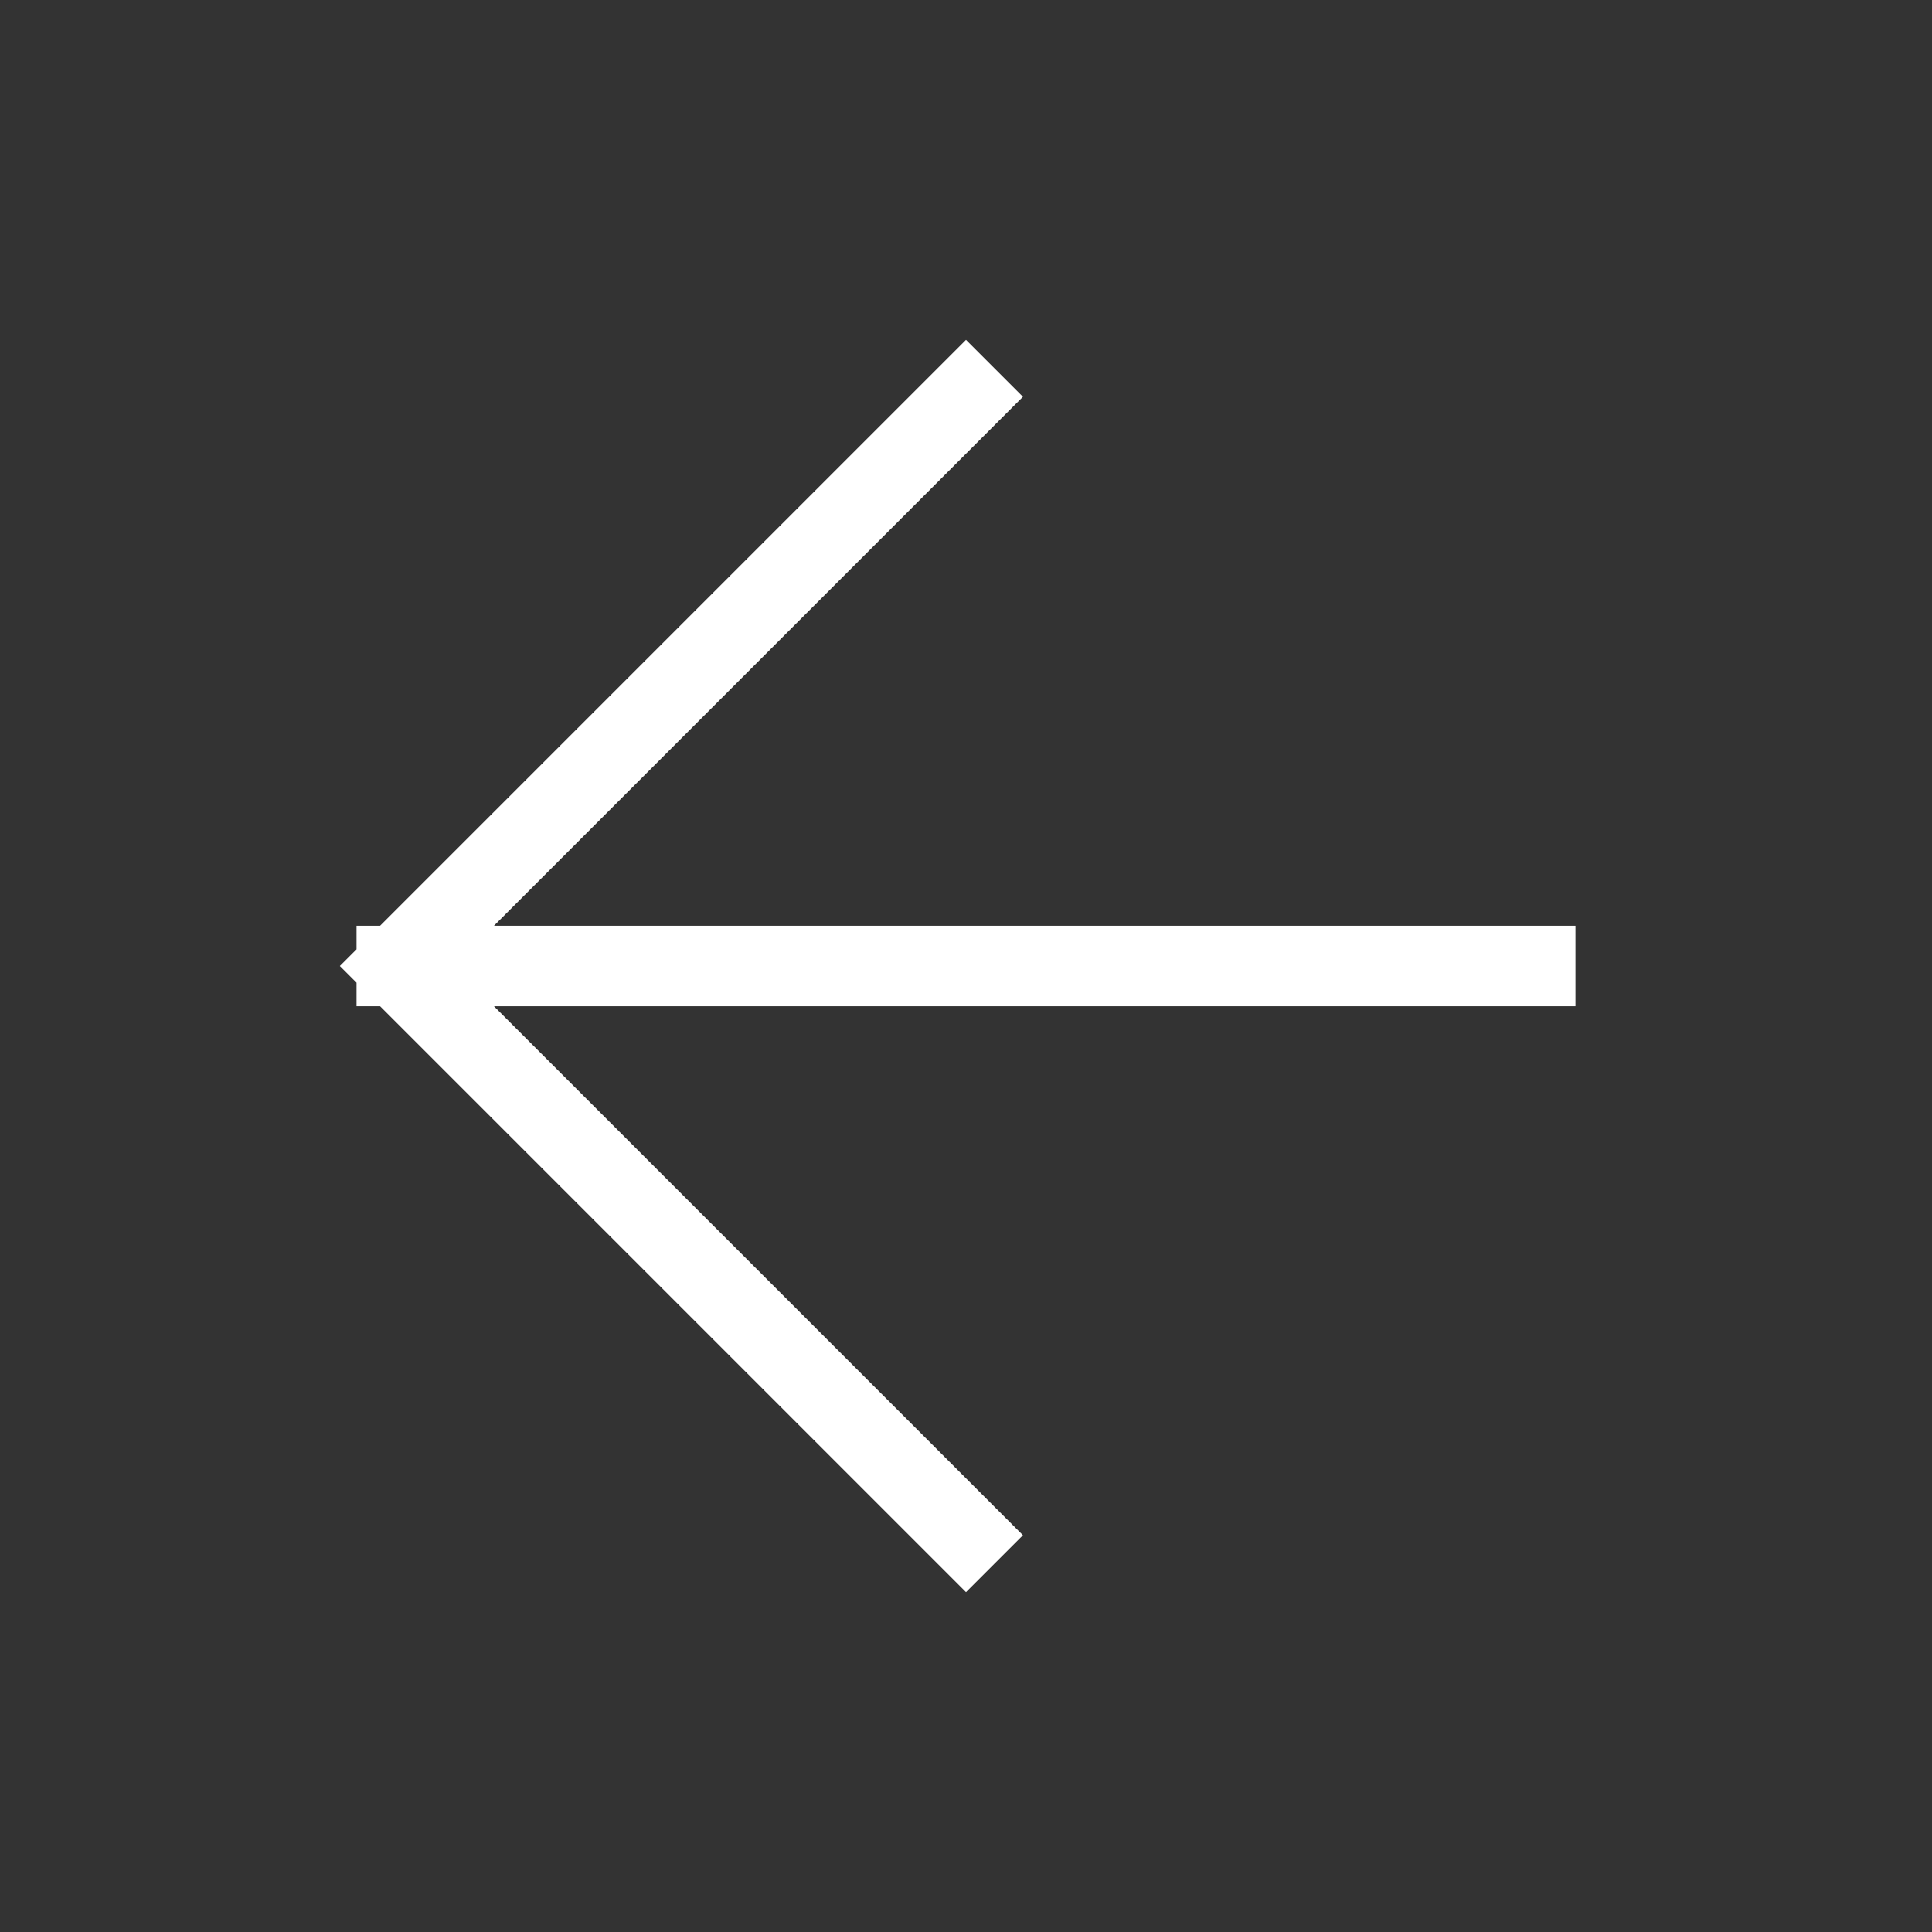
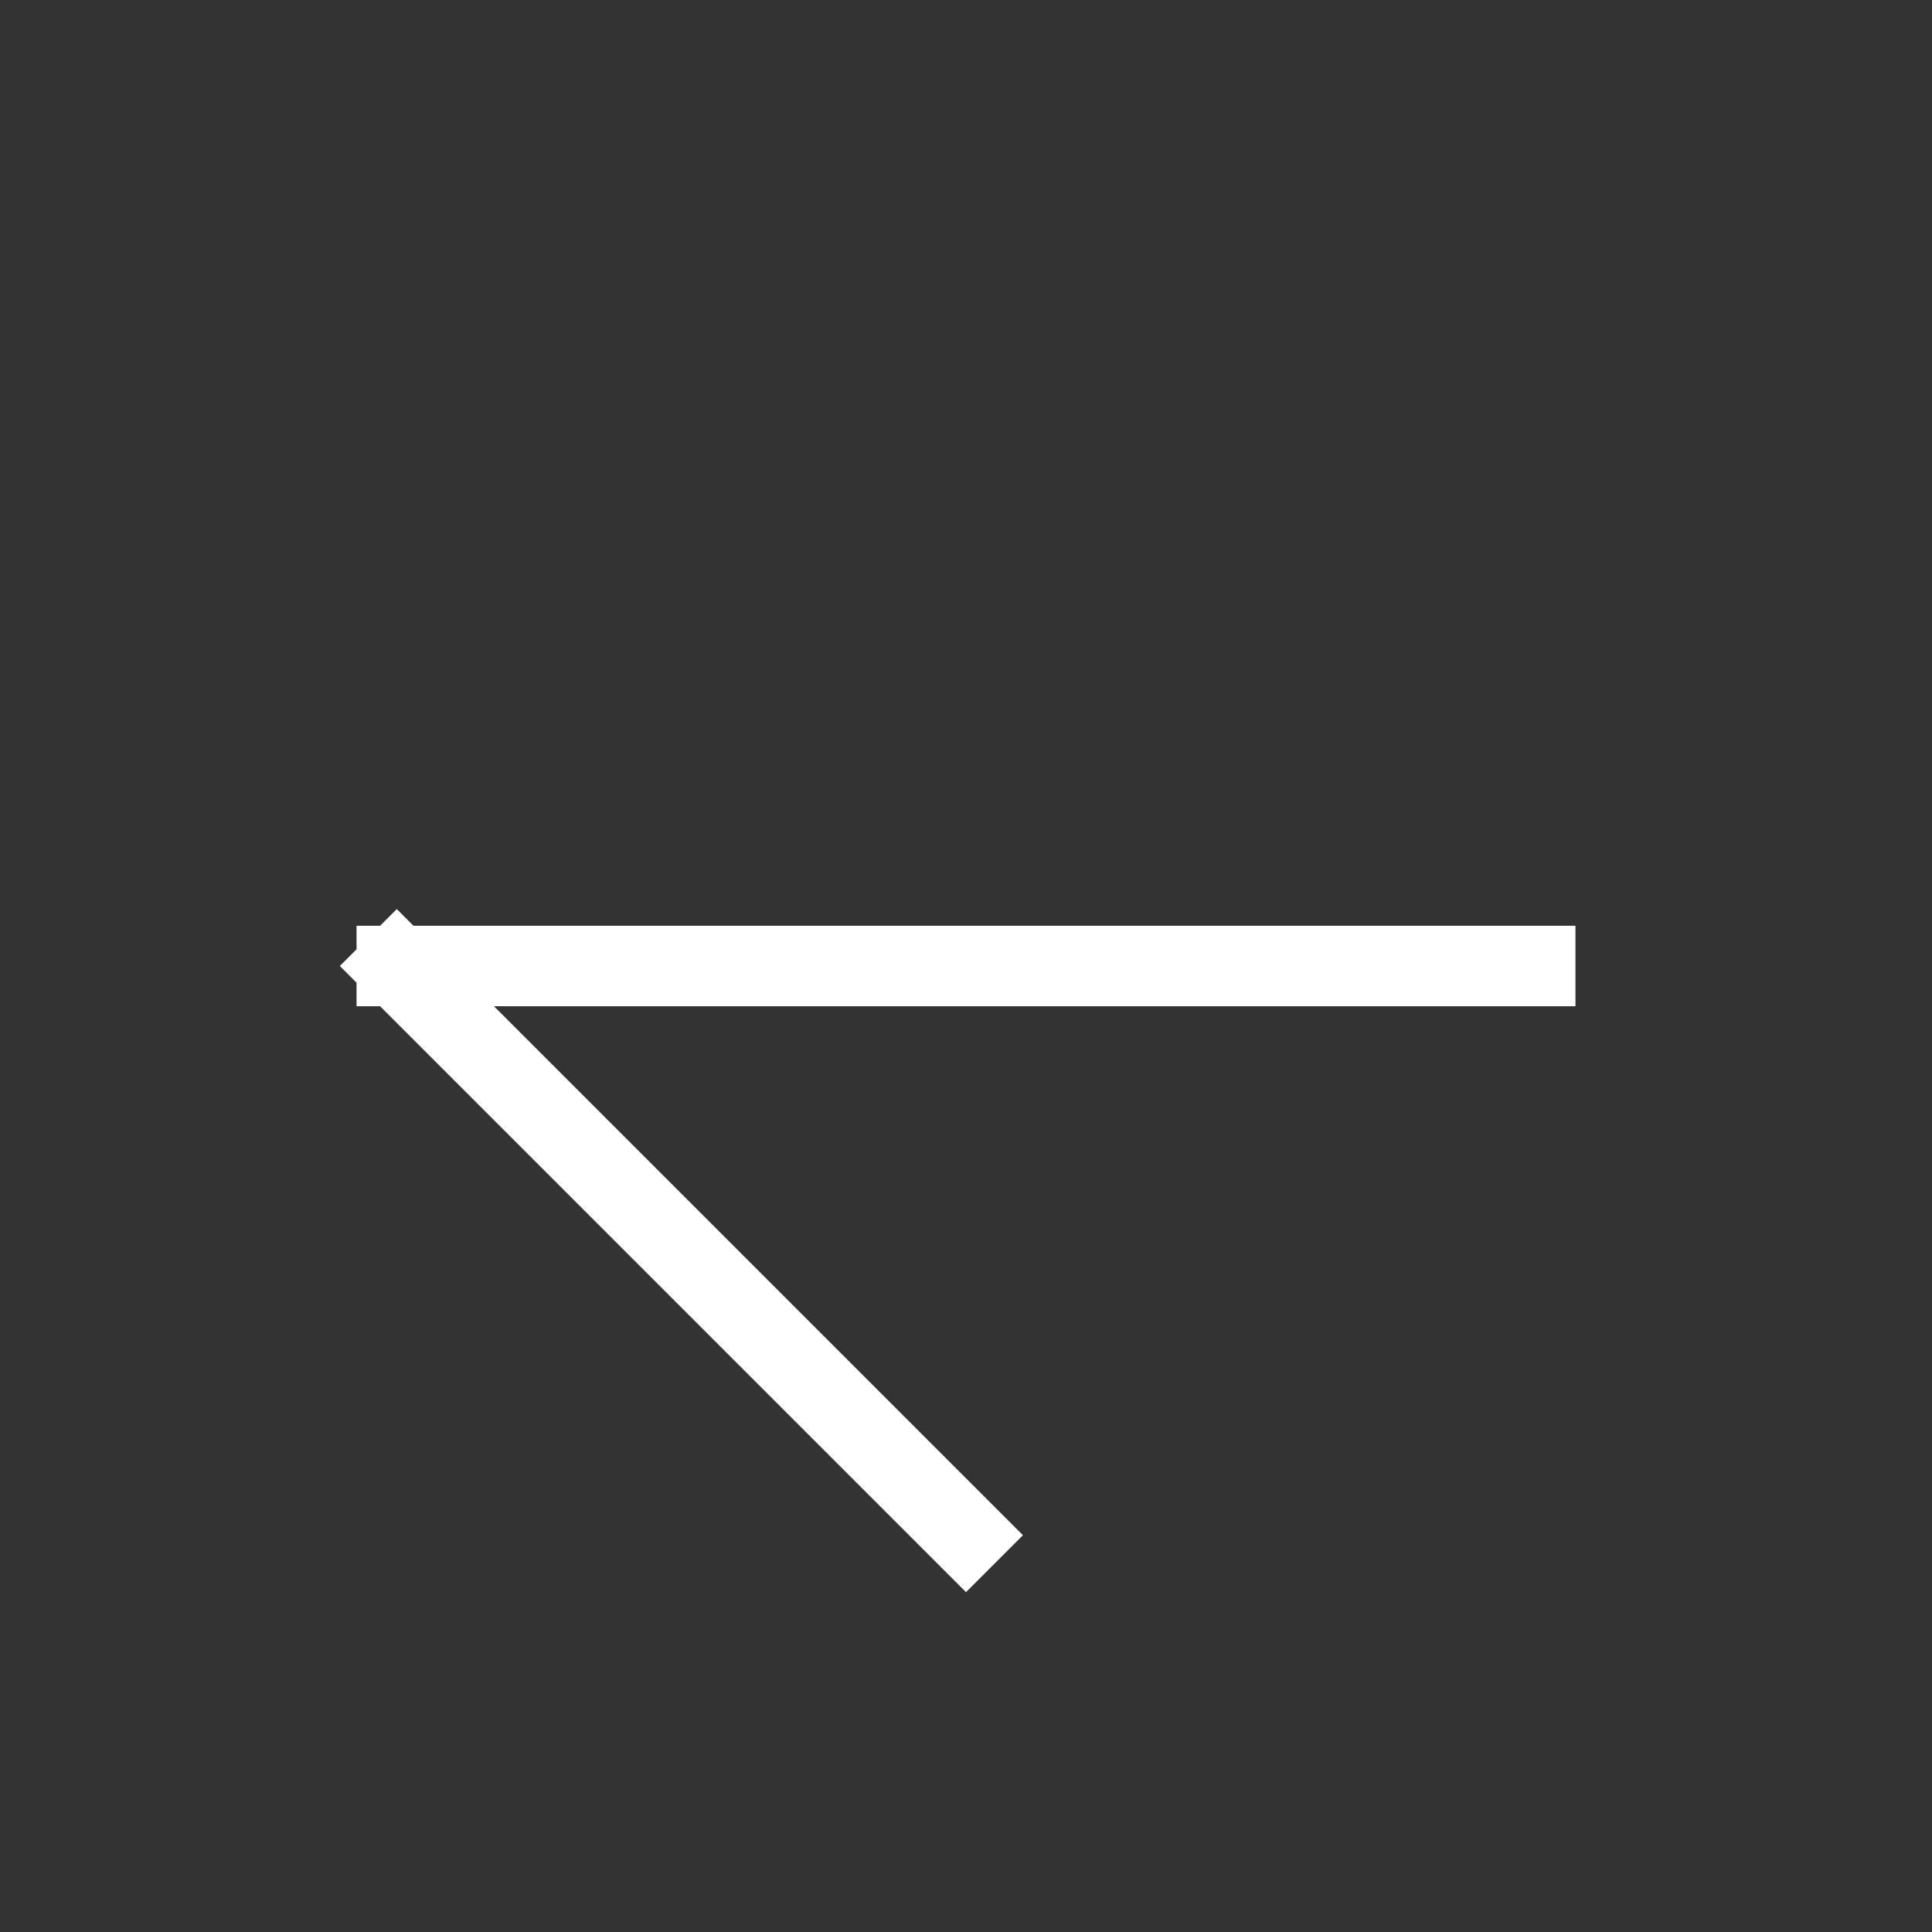
<svg xmlns="http://www.w3.org/2000/svg" width="24" height="24" viewBox="0 0 24 24" fill="none">
  <rect x="0" y="0" width="24" height="24" fill="#333333" stroke="none" />
-   <path d="M19.071 12L4.929 12M4.929 12L12 19.071M4.929 12L12 4.929" stroke="white" stroke-linecap="square" />
+   <path d="M19.071 12L4.929 12M4.929 12L12 19.071M4.929 12" stroke="white" stroke-linecap="square" />
</svg>